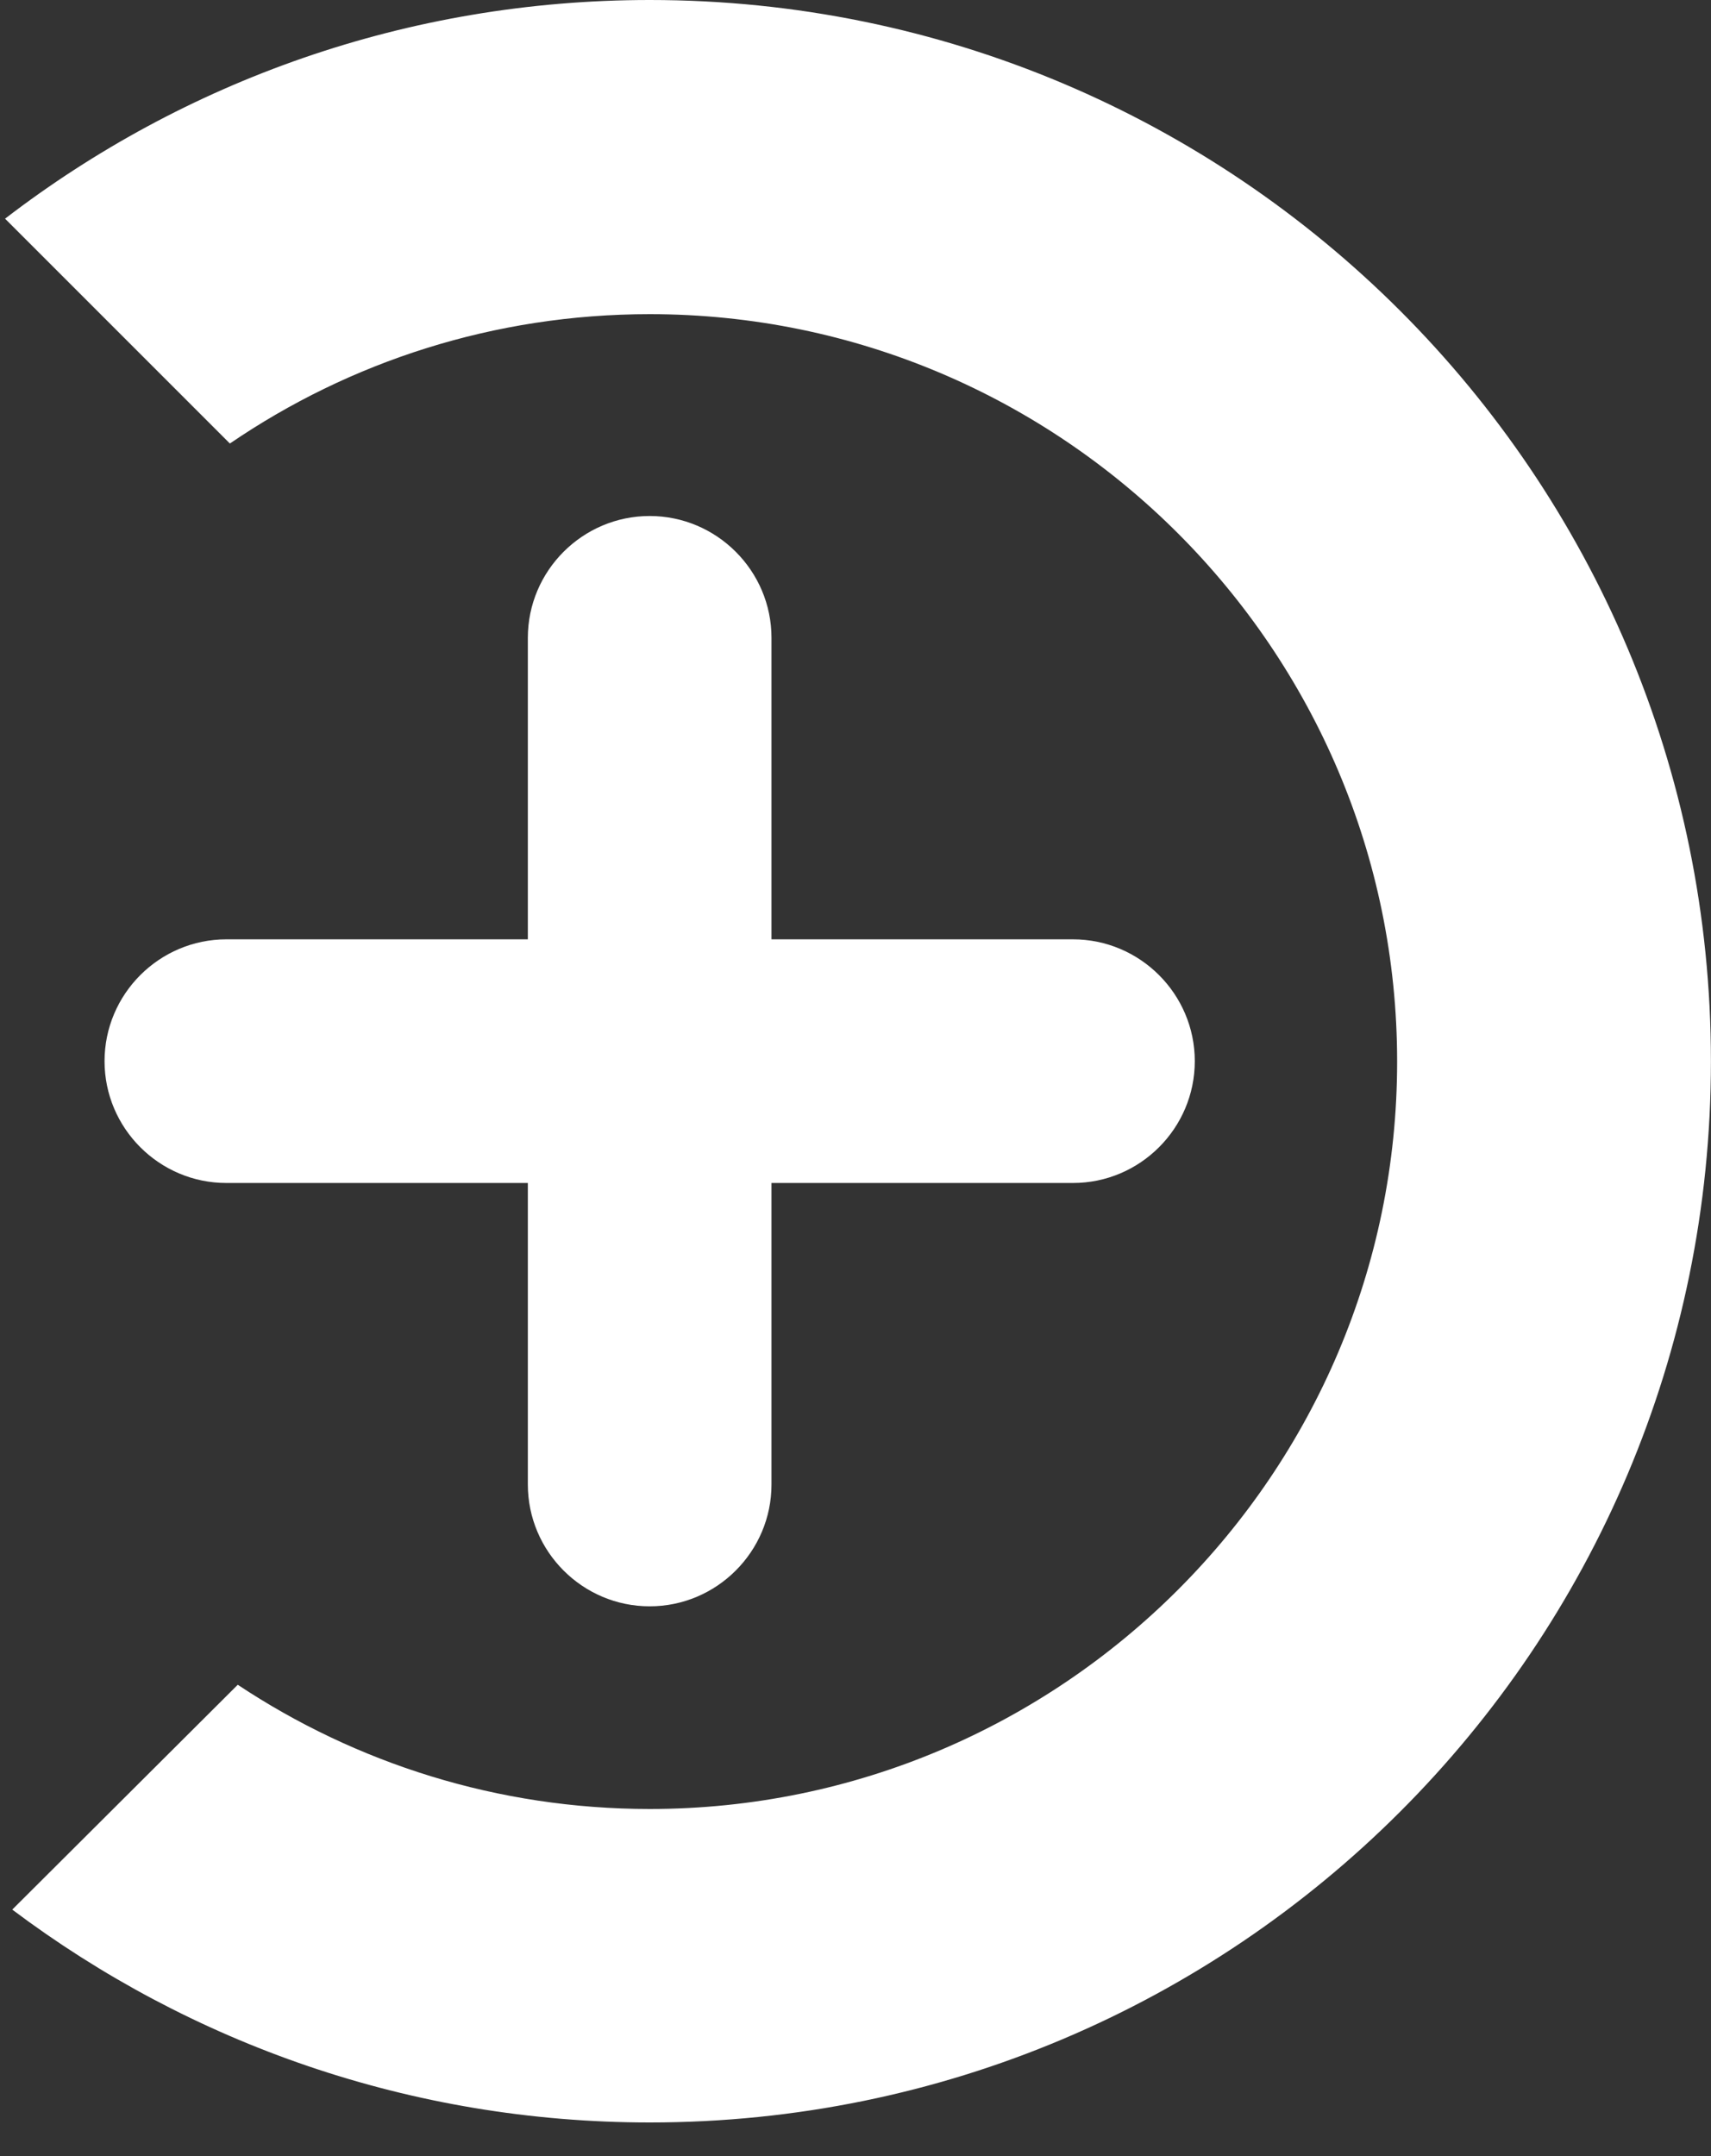
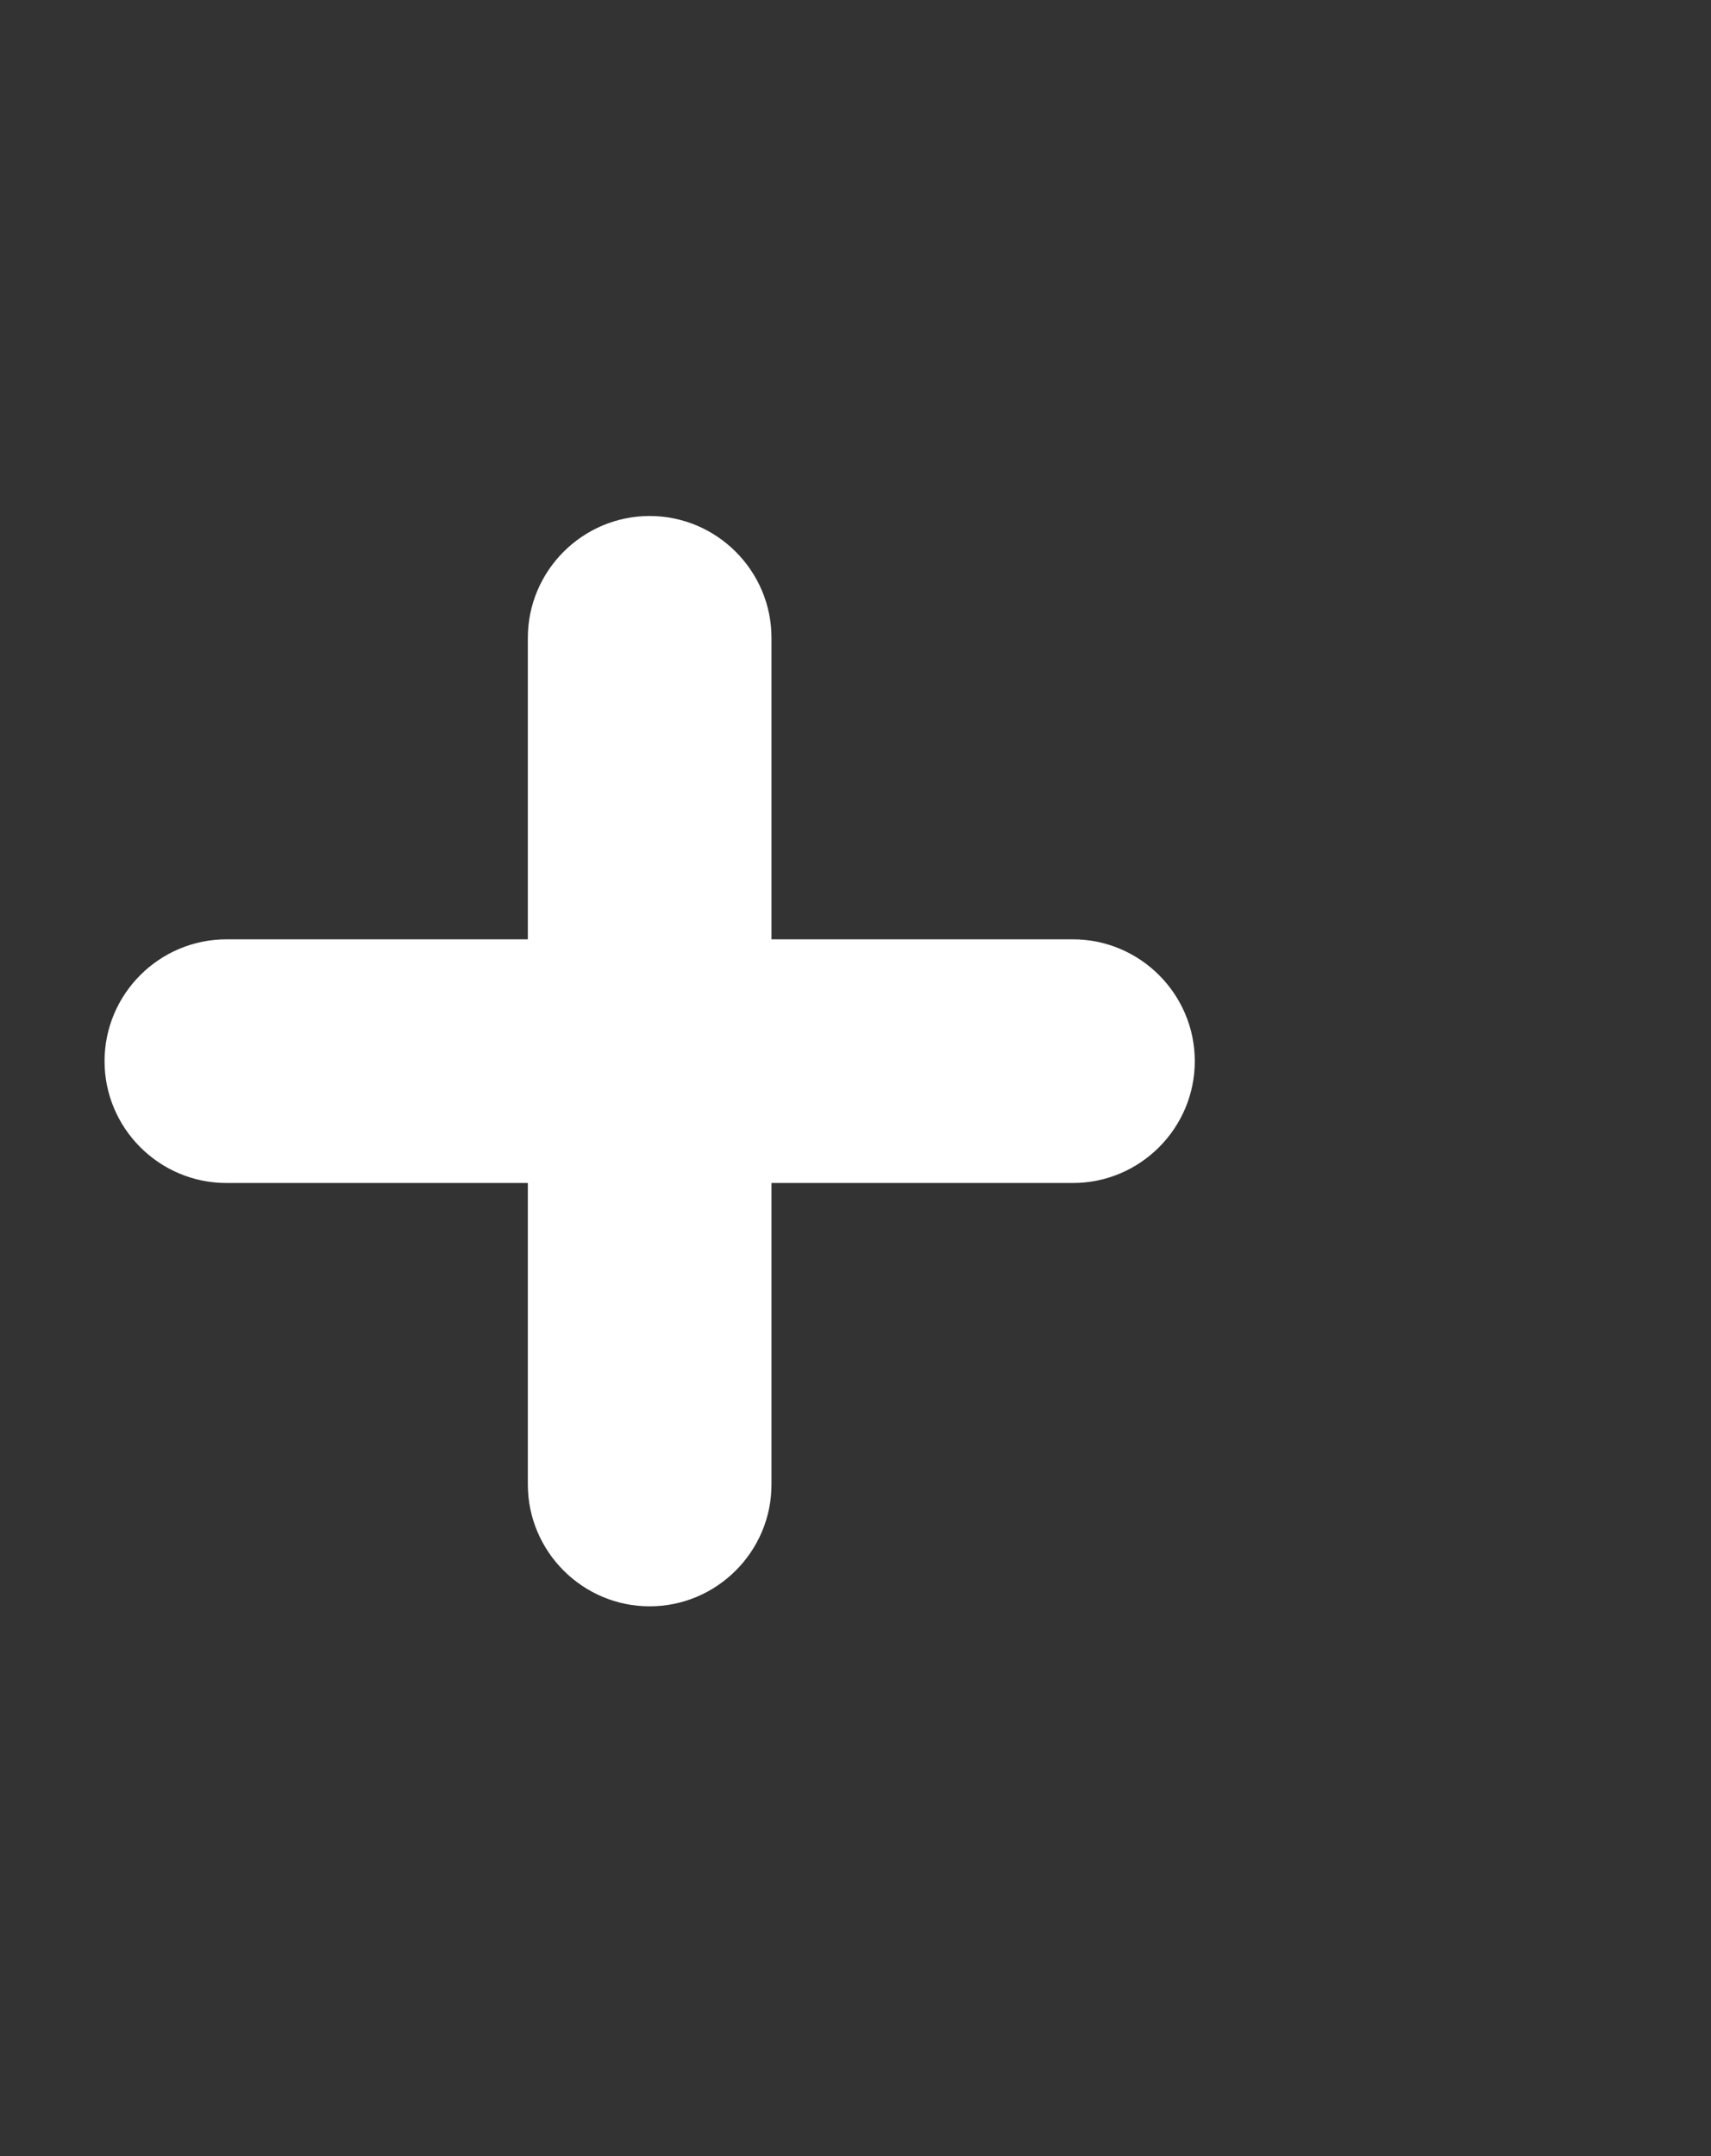
<svg xmlns="http://www.w3.org/2000/svg" width="50" height="63" viewBox="0 0 50 63" fill="none">
  <rect x="0" y="0" width="50" height="63" fill="#333333" stroke="none" />
  <g id="Layer_1" clip-path="url(#clip0_9611_8439)">
    <path id="Vector" d="M31.355 27.448H22.545V18.638C22.545 16.678 20.945 15.078 18.985 15.078C17.025 15.078 15.425 16.678 15.425 18.638V27.448H6.615C4.655 27.448 3.055 29.048 3.055 31.008C3.055 32.968 4.655 34.568 6.615 34.568H15.425V43.378C15.425 45.338 17.025 46.938 18.985 46.938C20.945 46.938 22.545 45.338 22.545 43.378V34.568H31.355C33.315 34.568 34.915 32.968 34.915 31.008C34.915 29.048 33.315 27.448 31.355 27.448Z" fill="white" />
-     <path id="Vector_2" d="M18.988 0C11.898 0 5.368 2.38 0.148 6.39L6.718 12.96C10.218 10.57 14.438 9.18 18.988 9.18C31.028 9.18 40.828 18.98 40.828 31.02C40.828 43.06 31.028 52.86 18.988 52.86C14.538 52.86 10.398 51.52 6.948 49.23L0.358 55.8C5.548 59.7 11.998 62.02 18.988 62.02C36.118 62.02 49.998 48.14 49.998 31.01C49.998 13.88 36.118 0 18.988 0Z" fill="white" />
  </g>
  <defs>
    <clipPath id="clip0_9611_8439">
      <rect width="49.85" height="62.02" fill="white" transform="translate(0.148)" />
    </clipPath>
  </defs>
</svg>